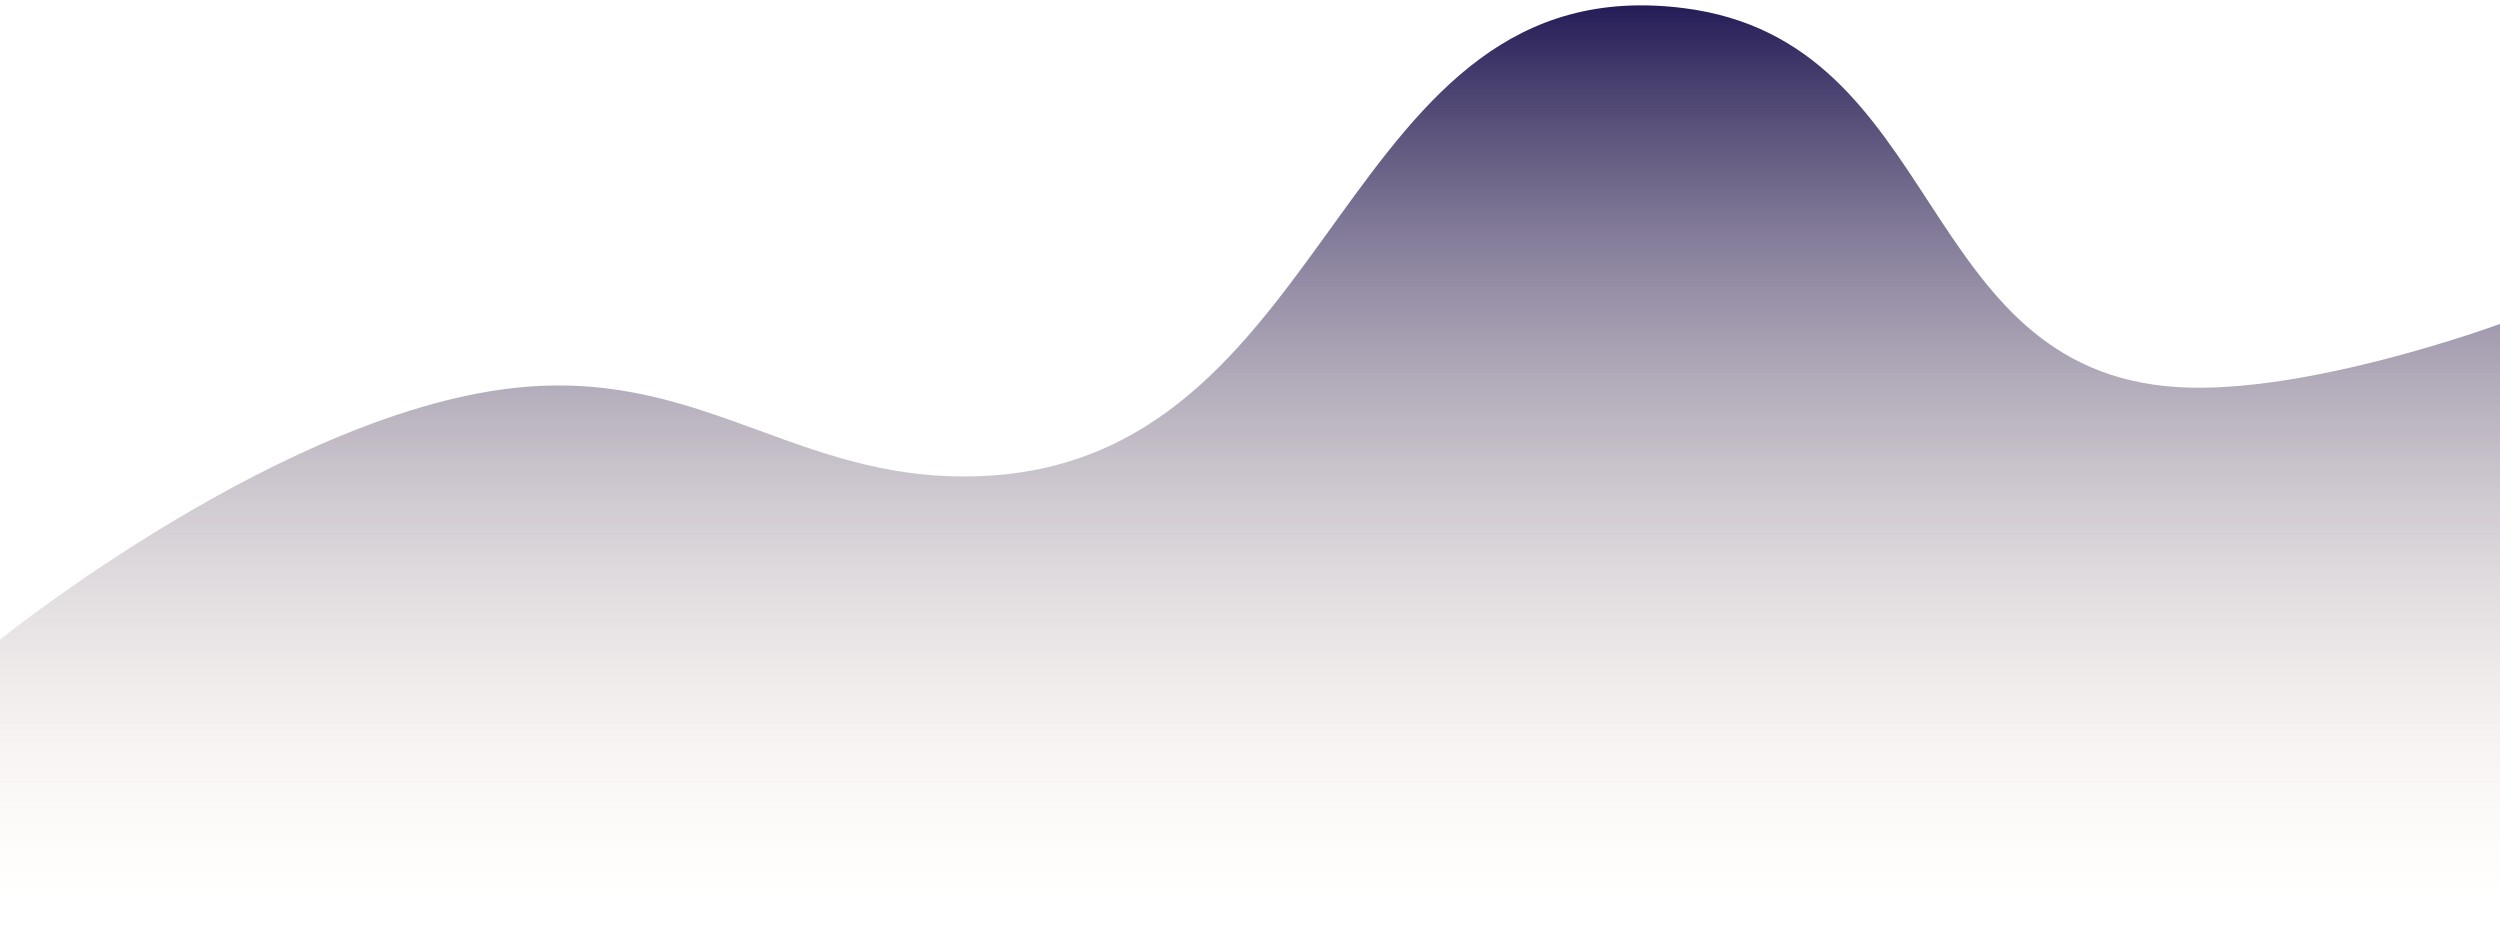
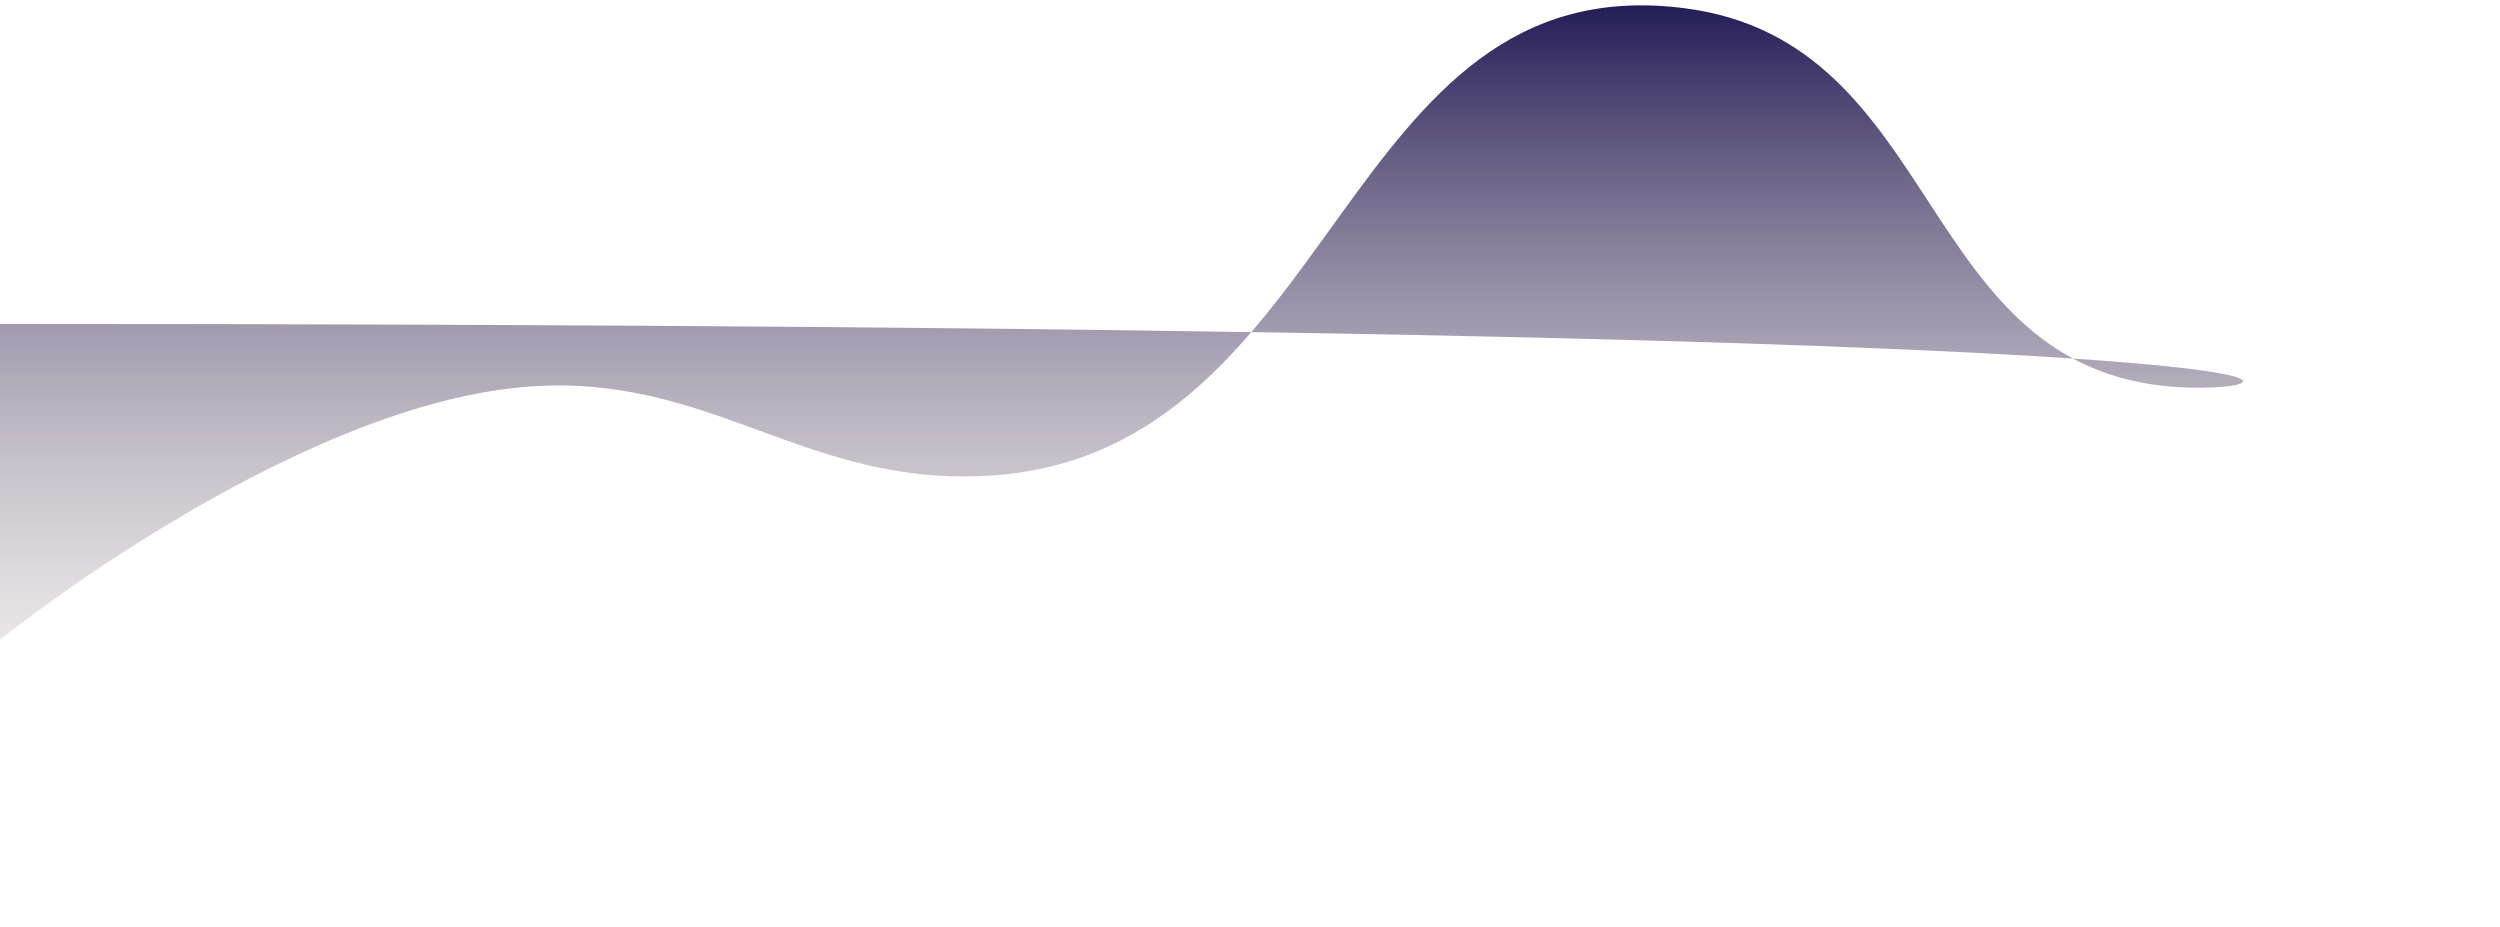
<svg xmlns="http://www.w3.org/2000/svg" width="213" height="79" viewBox="0 0 213 79" fill="none">
-   <path d="M44.566 32.978C24.49 34.752 0 54.495 0 54.495V78.457H213V27.599C213 27.599 196.49 33.691 185.474 32.978C163.09 31.53 165.711 3.56 143.529 0.702C114.068 -3.093 114.26 38.448 84.545 40.509C68.583 41.617 60.493 31.571 44.566 32.978Z" fill="url(#paint0_linear_215_10471)" />
+   <path d="M44.566 32.978C24.49 34.752 0 54.495 0 54.495V78.457V27.599C213 27.599 196.49 33.691 185.474 32.978C163.09 31.53 165.711 3.56 143.529 0.702C114.068 -3.093 114.26 38.448 84.545 40.509C68.583 41.617 60.493 31.571 44.566 32.978Z" fill="url(#paint0_linear_215_10471)" />
  <defs>
    <linearGradient id="paint0_linear_215_10471" x1="106.5" y1="0.458" x2="106.5" y2="78.457" gradientUnits="userSpaceOnUse">
      <stop stop-color="#241C56" />
      <stop offset="1" stop-color="#FBEBD6" stop-opacity="0" />
    </linearGradient>
  </defs>
</svg>